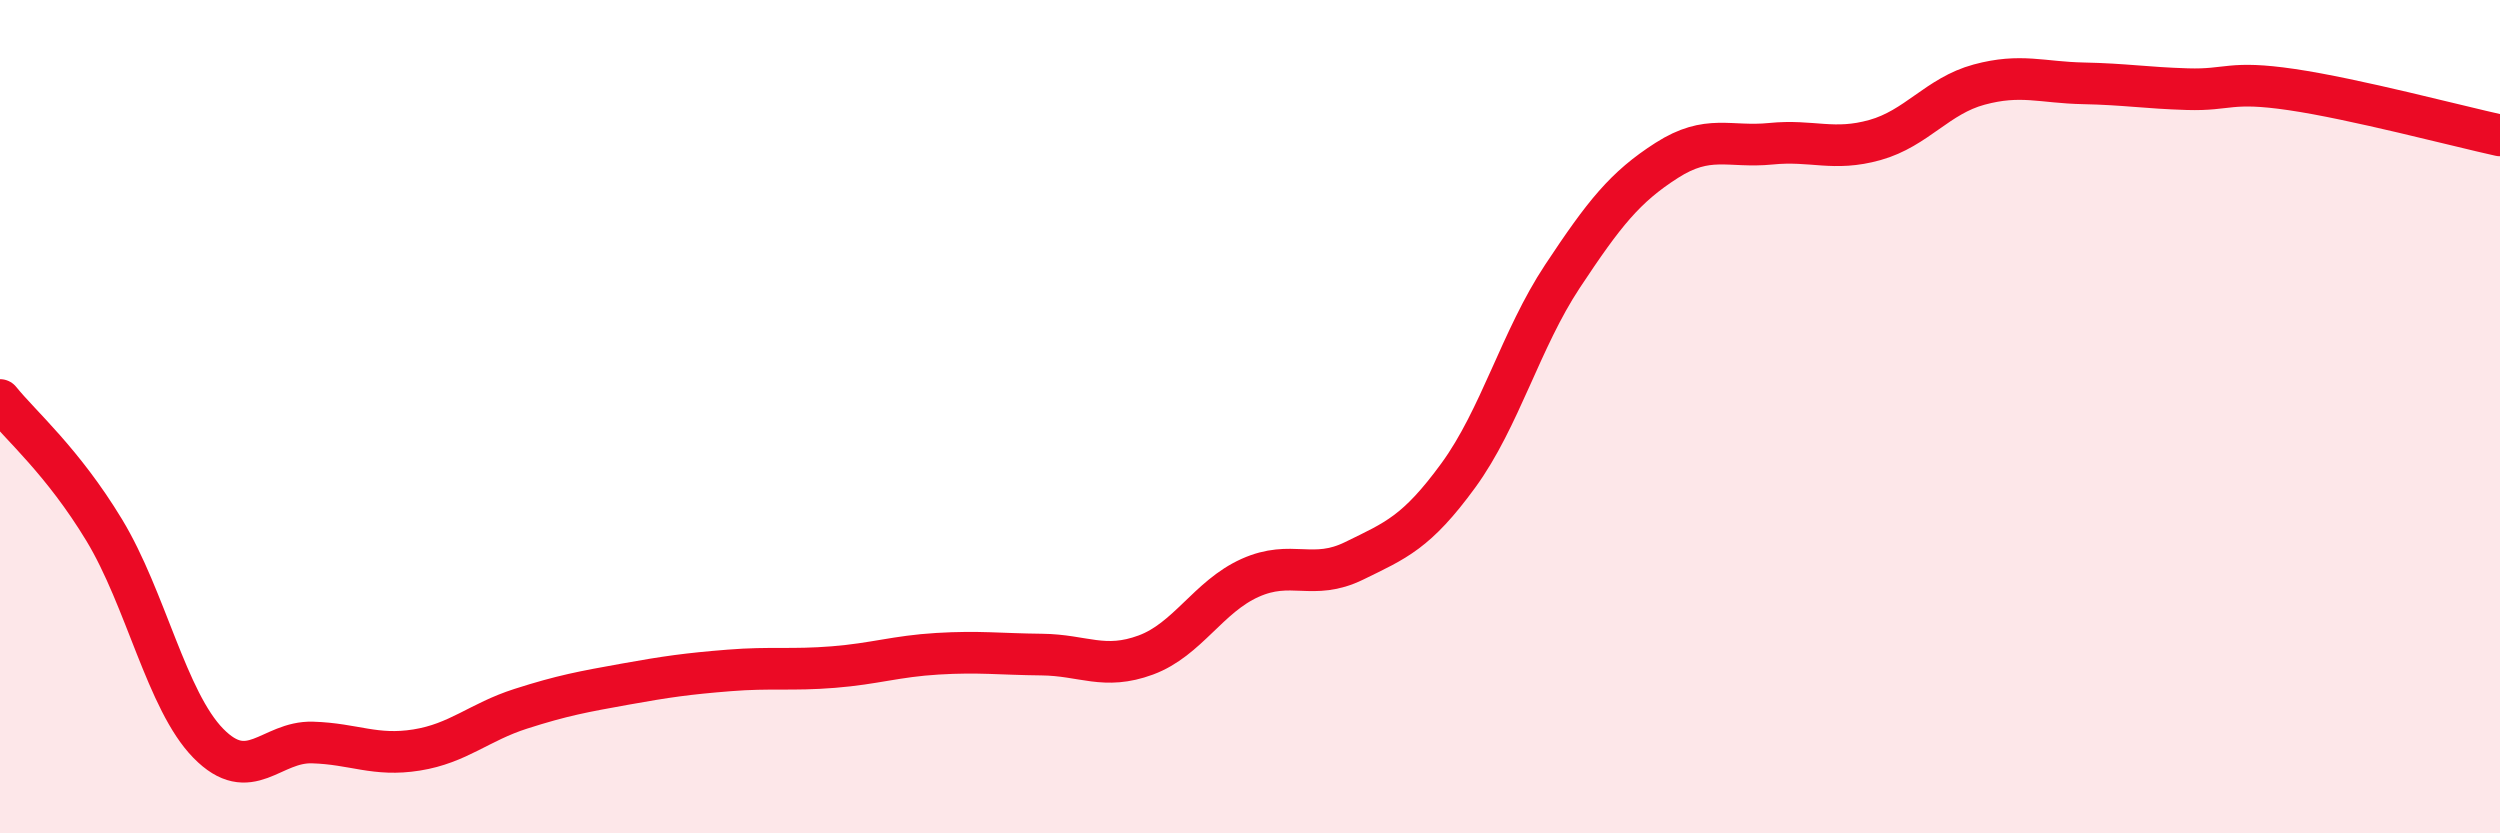
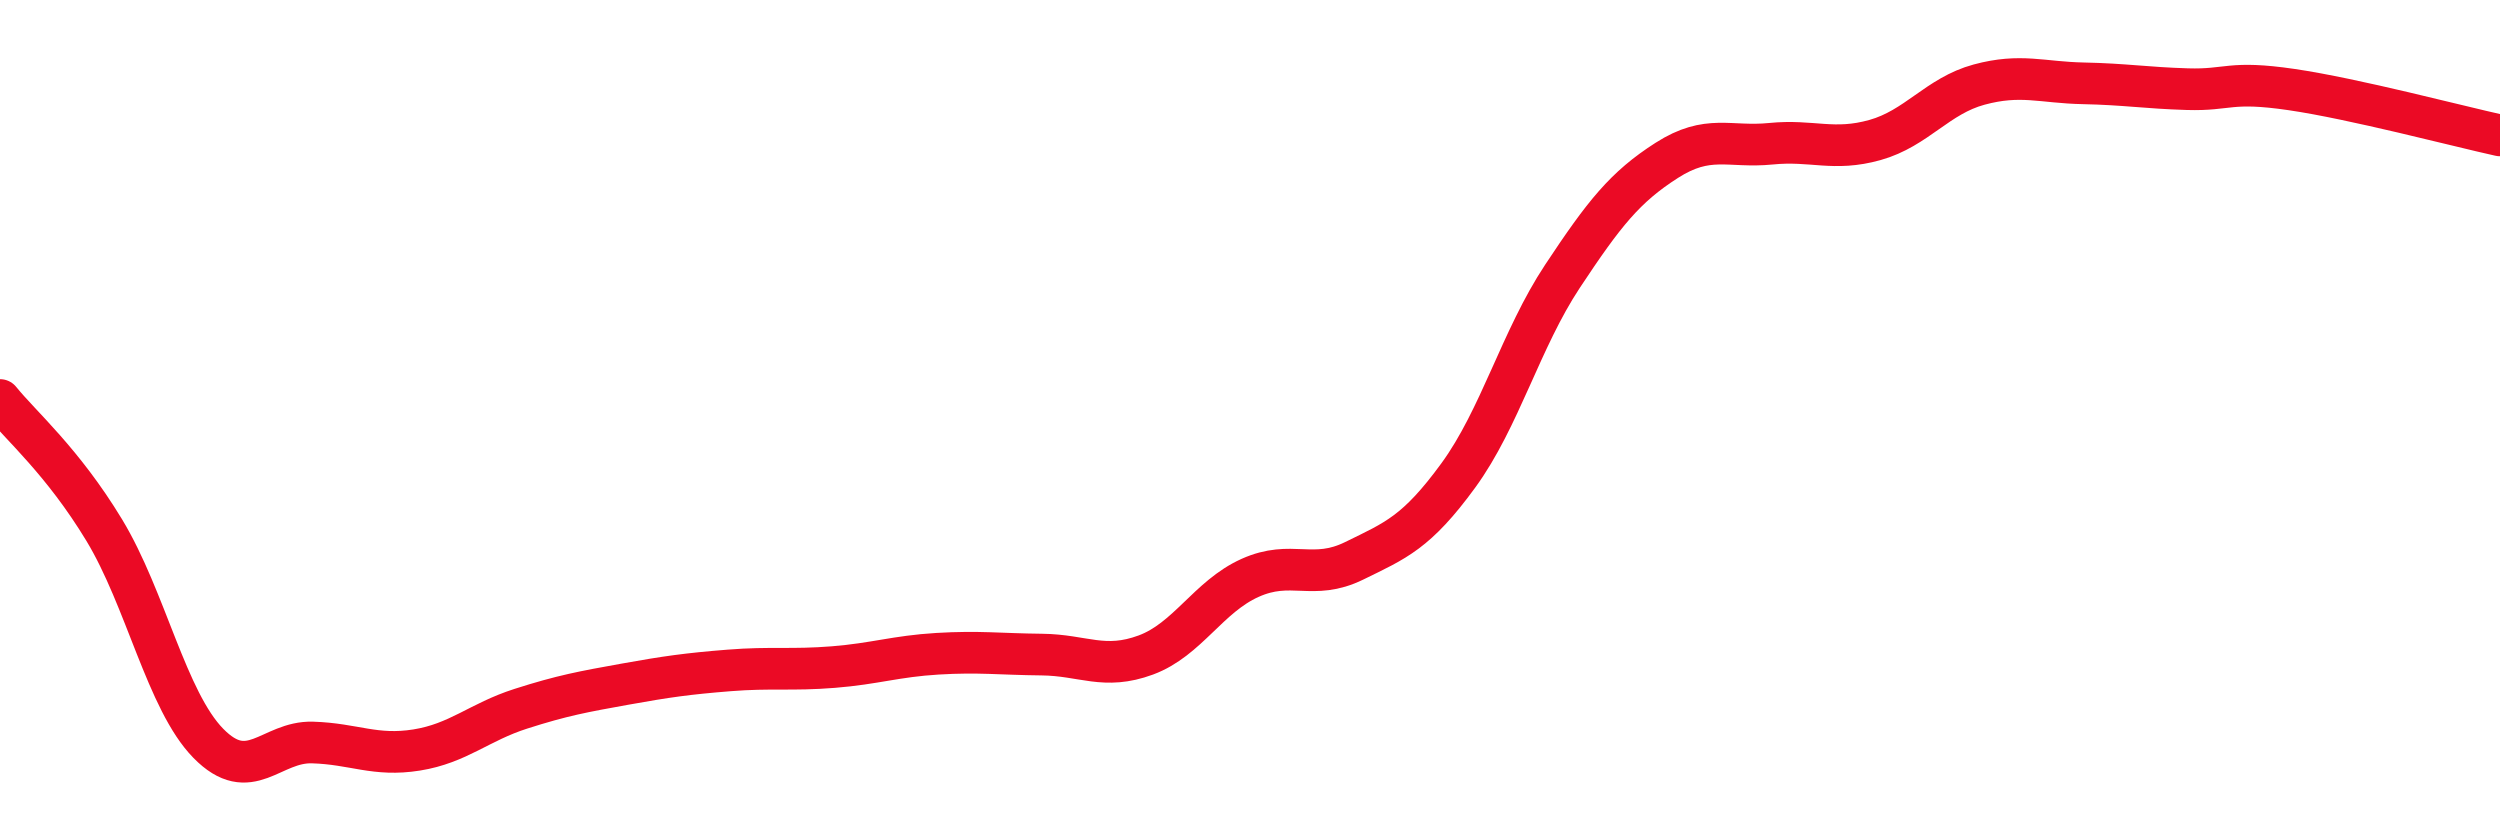
<svg xmlns="http://www.w3.org/2000/svg" width="60" height="20" viewBox="0 0 60 20">
-   <path d="M 0,9.6 C 0.5,10.22 1.5,11.07 2.5,12.72 C 3.5,14.37 4,16.82 5,17.84 C 6,18.86 6.5,17.79 7.5,17.82 C 8.5,17.85 9,18.16 10,18 C 11,17.84 11.5,17.33 12.5,17.01 C 13.5,16.69 14,16.6 15,16.42 C 16,16.24 16.5,16.17 17.5,16.09 C 18.5,16.01 19,16.09 20,16.01 C 21,15.93 21.5,15.75 22.5,15.69 C 23.5,15.63 24,15.7 25,15.71 C 26,15.72 26.5,16.09 27.5,15.72 C 28.5,15.35 29,14.32 30,13.87 C 31,13.42 31.5,13.95 32.5,13.46 C 33.5,12.97 34,12.78 35,11.41 C 36,10.04 36.5,8.14 37.5,6.63 C 38.5,5.12 39,4.49 40,3.85 C 41,3.21 41.5,3.55 42.5,3.45 C 43.5,3.35 44,3.64 45,3.36 C 46,3.08 46.5,2.3 47.5,2.03 C 48.5,1.76 49,1.98 50,2 C 51,2.02 51.5,2.11 52.5,2.14 C 53.5,2.17 53.5,1.93 55,2.15 C 56.5,2.37 59,3.03 60,3.25L60 20L0 20Z" fill="#EB0A25" opacity="0.1" stroke-linecap="round" stroke-linejoin="round" />
  <path d="M 0,9.6 C 0.5,10.22 1.5,11.07 2.5,12.72 C 3.5,14.37 4,16.82 5,17.84 C 6,18.86 6.5,17.79 7.5,17.82 C 8.5,17.85 9,18.16 10,18 C 11,17.84 11.5,17.33 12.5,17.01 C 13.5,16.69 14,16.6 15,16.42 C 16,16.24 16.5,16.17 17.5,16.09 C 18.5,16.01 19,16.09 20,16.01 C 21,15.93 21.5,15.75 22.5,15.69 C 23.5,15.63 24,15.7 25,15.71 C 26,15.72 26.5,16.09 27.5,15.72 C 28.5,15.35 29,14.32 30,13.87 C 31,13.42 31.5,13.95 32.5,13.46 C 33.5,12.97 34,12.78 35,11.41 C 36,10.04 36.5,8.14 37.5,6.63 C 38.5,5.12 39,4.49 40,3.85 C 41,3.21 41.5,3.55 42.5,3.45 C 43.5,3.35 44,3.64 45,3.36 C 46,3.08 46.5,2.3 47.5,2.03 C 48.5,1.76 49,1.98 50,2 C 51,2.02 51.5,2.11 52.5,2.14 C 53.5,2.17 53.5,1.93 55,2.15 C 56.5,2.37 59,3.03 60,3.25" stroke="#EB0A25" stroke-width="1" fill="none" stroke-linecap="round" stroke-linejoin="round" />
</svg>